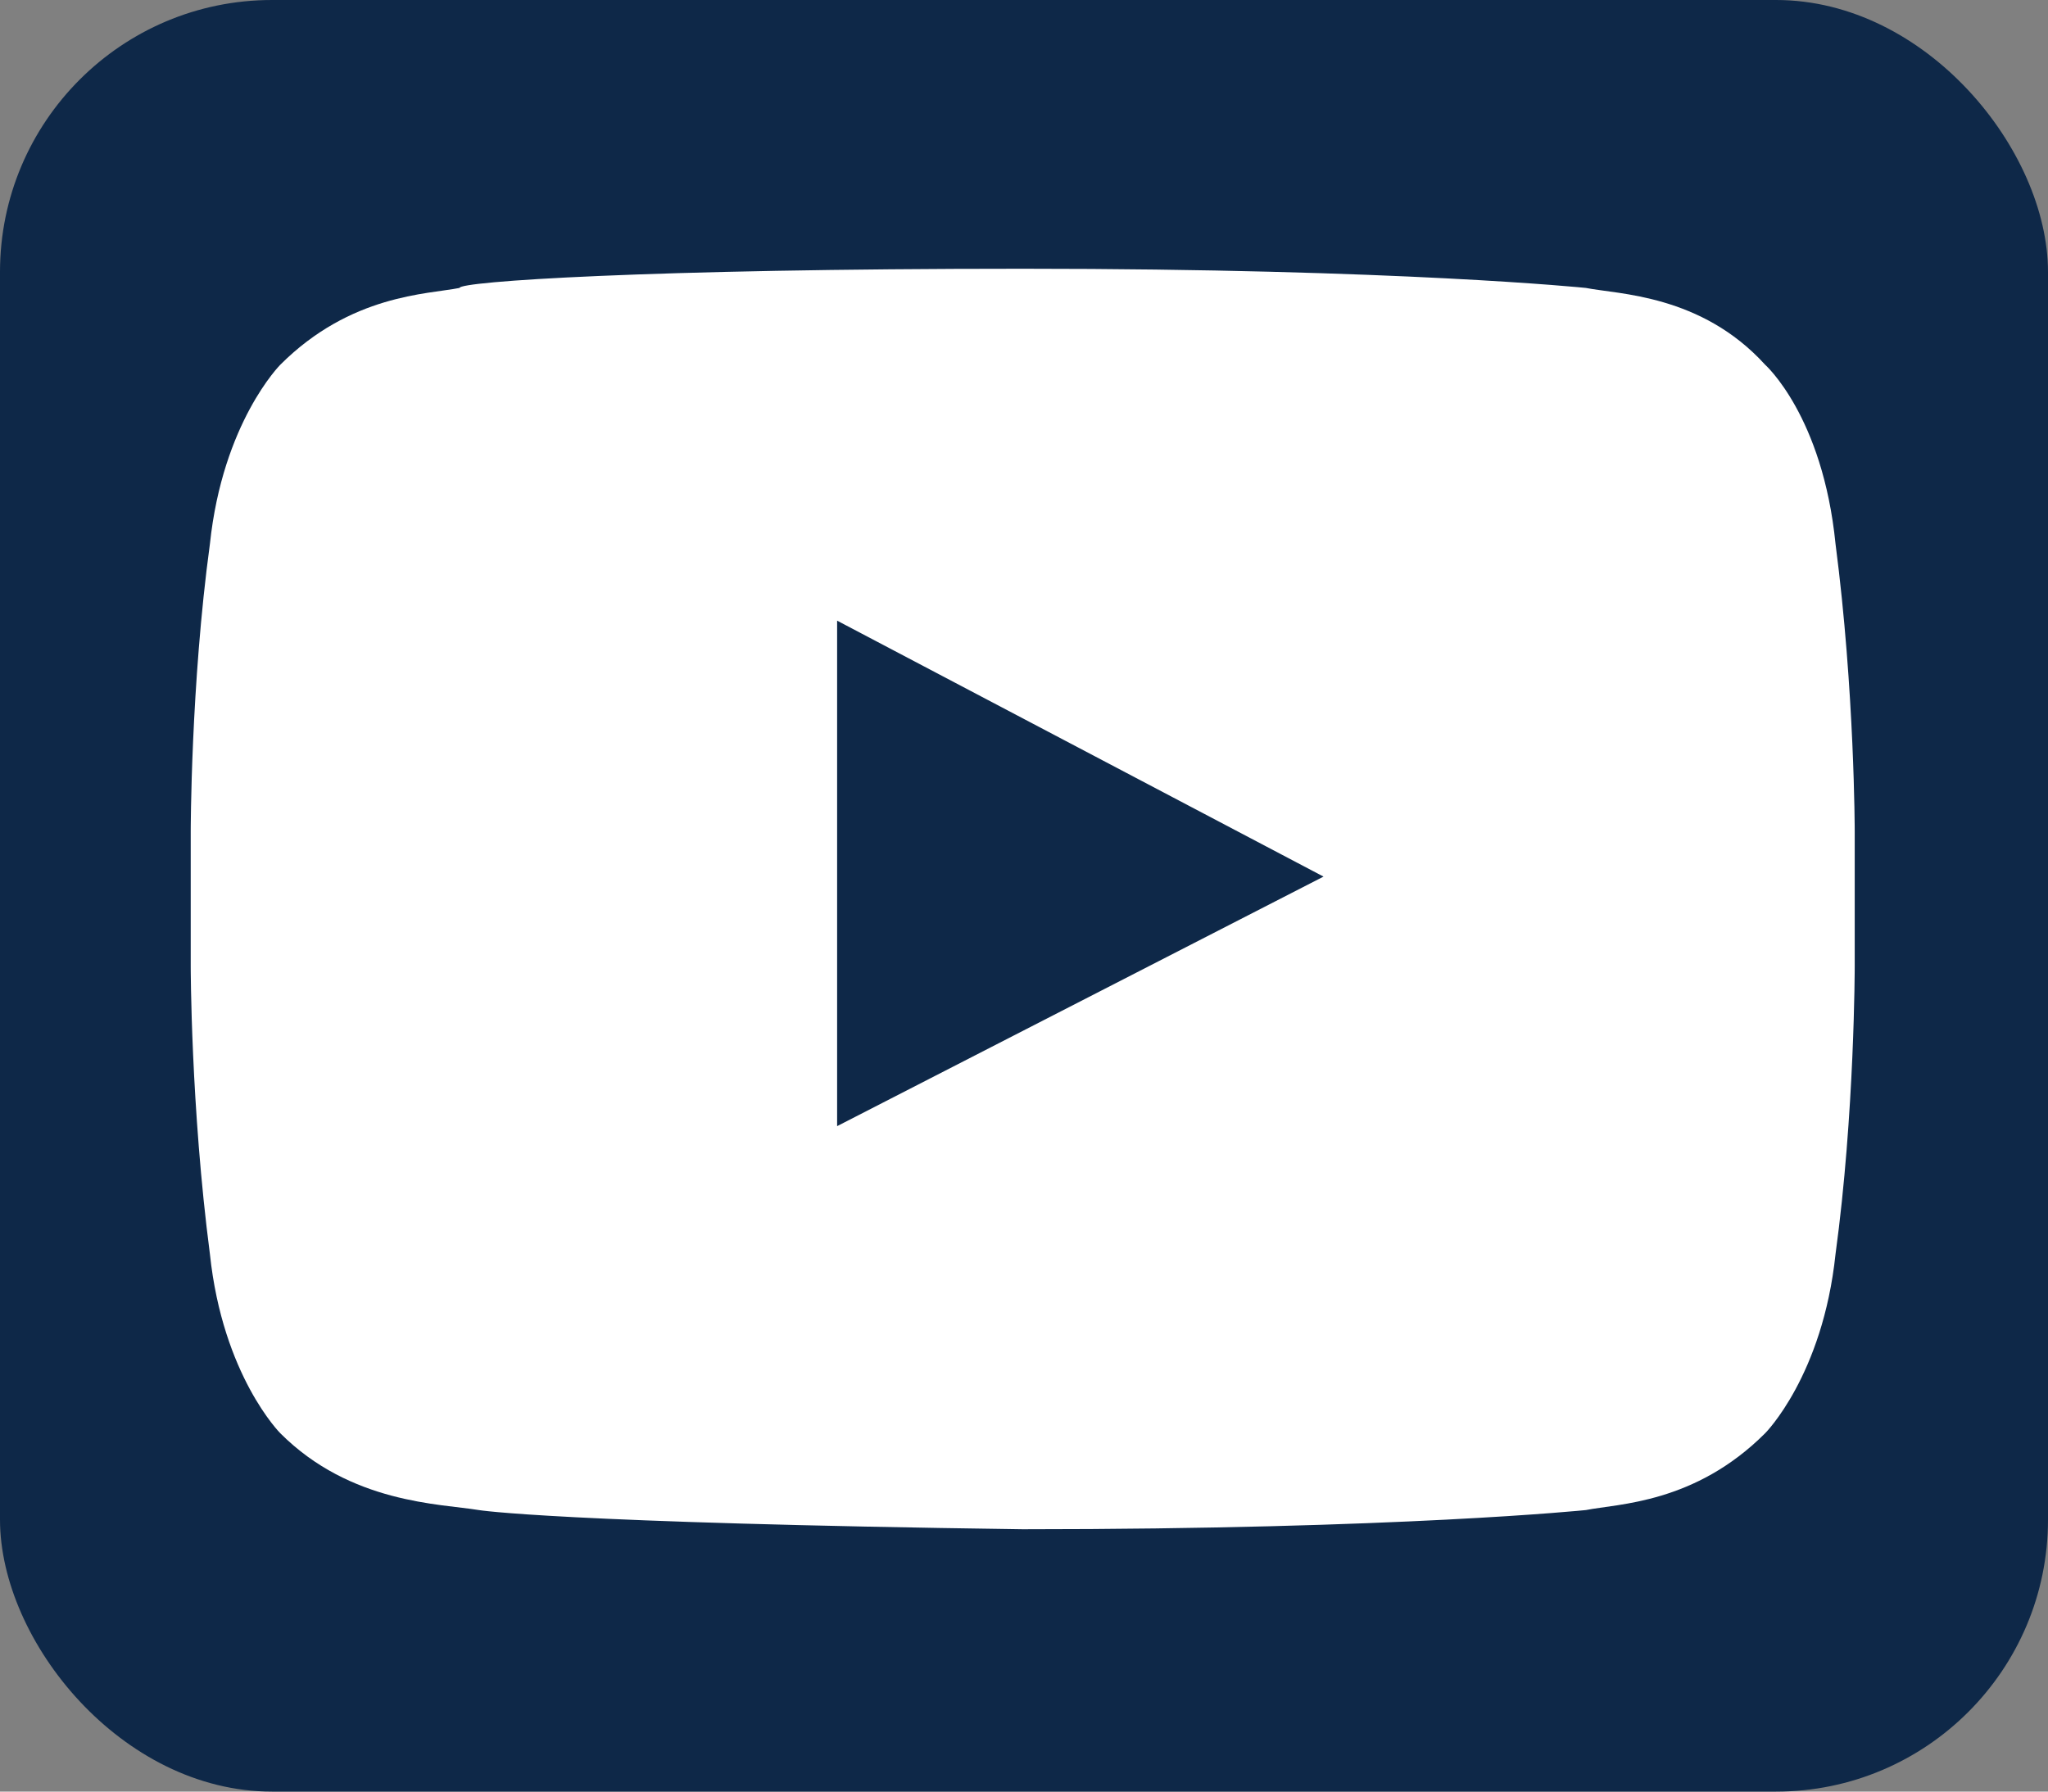
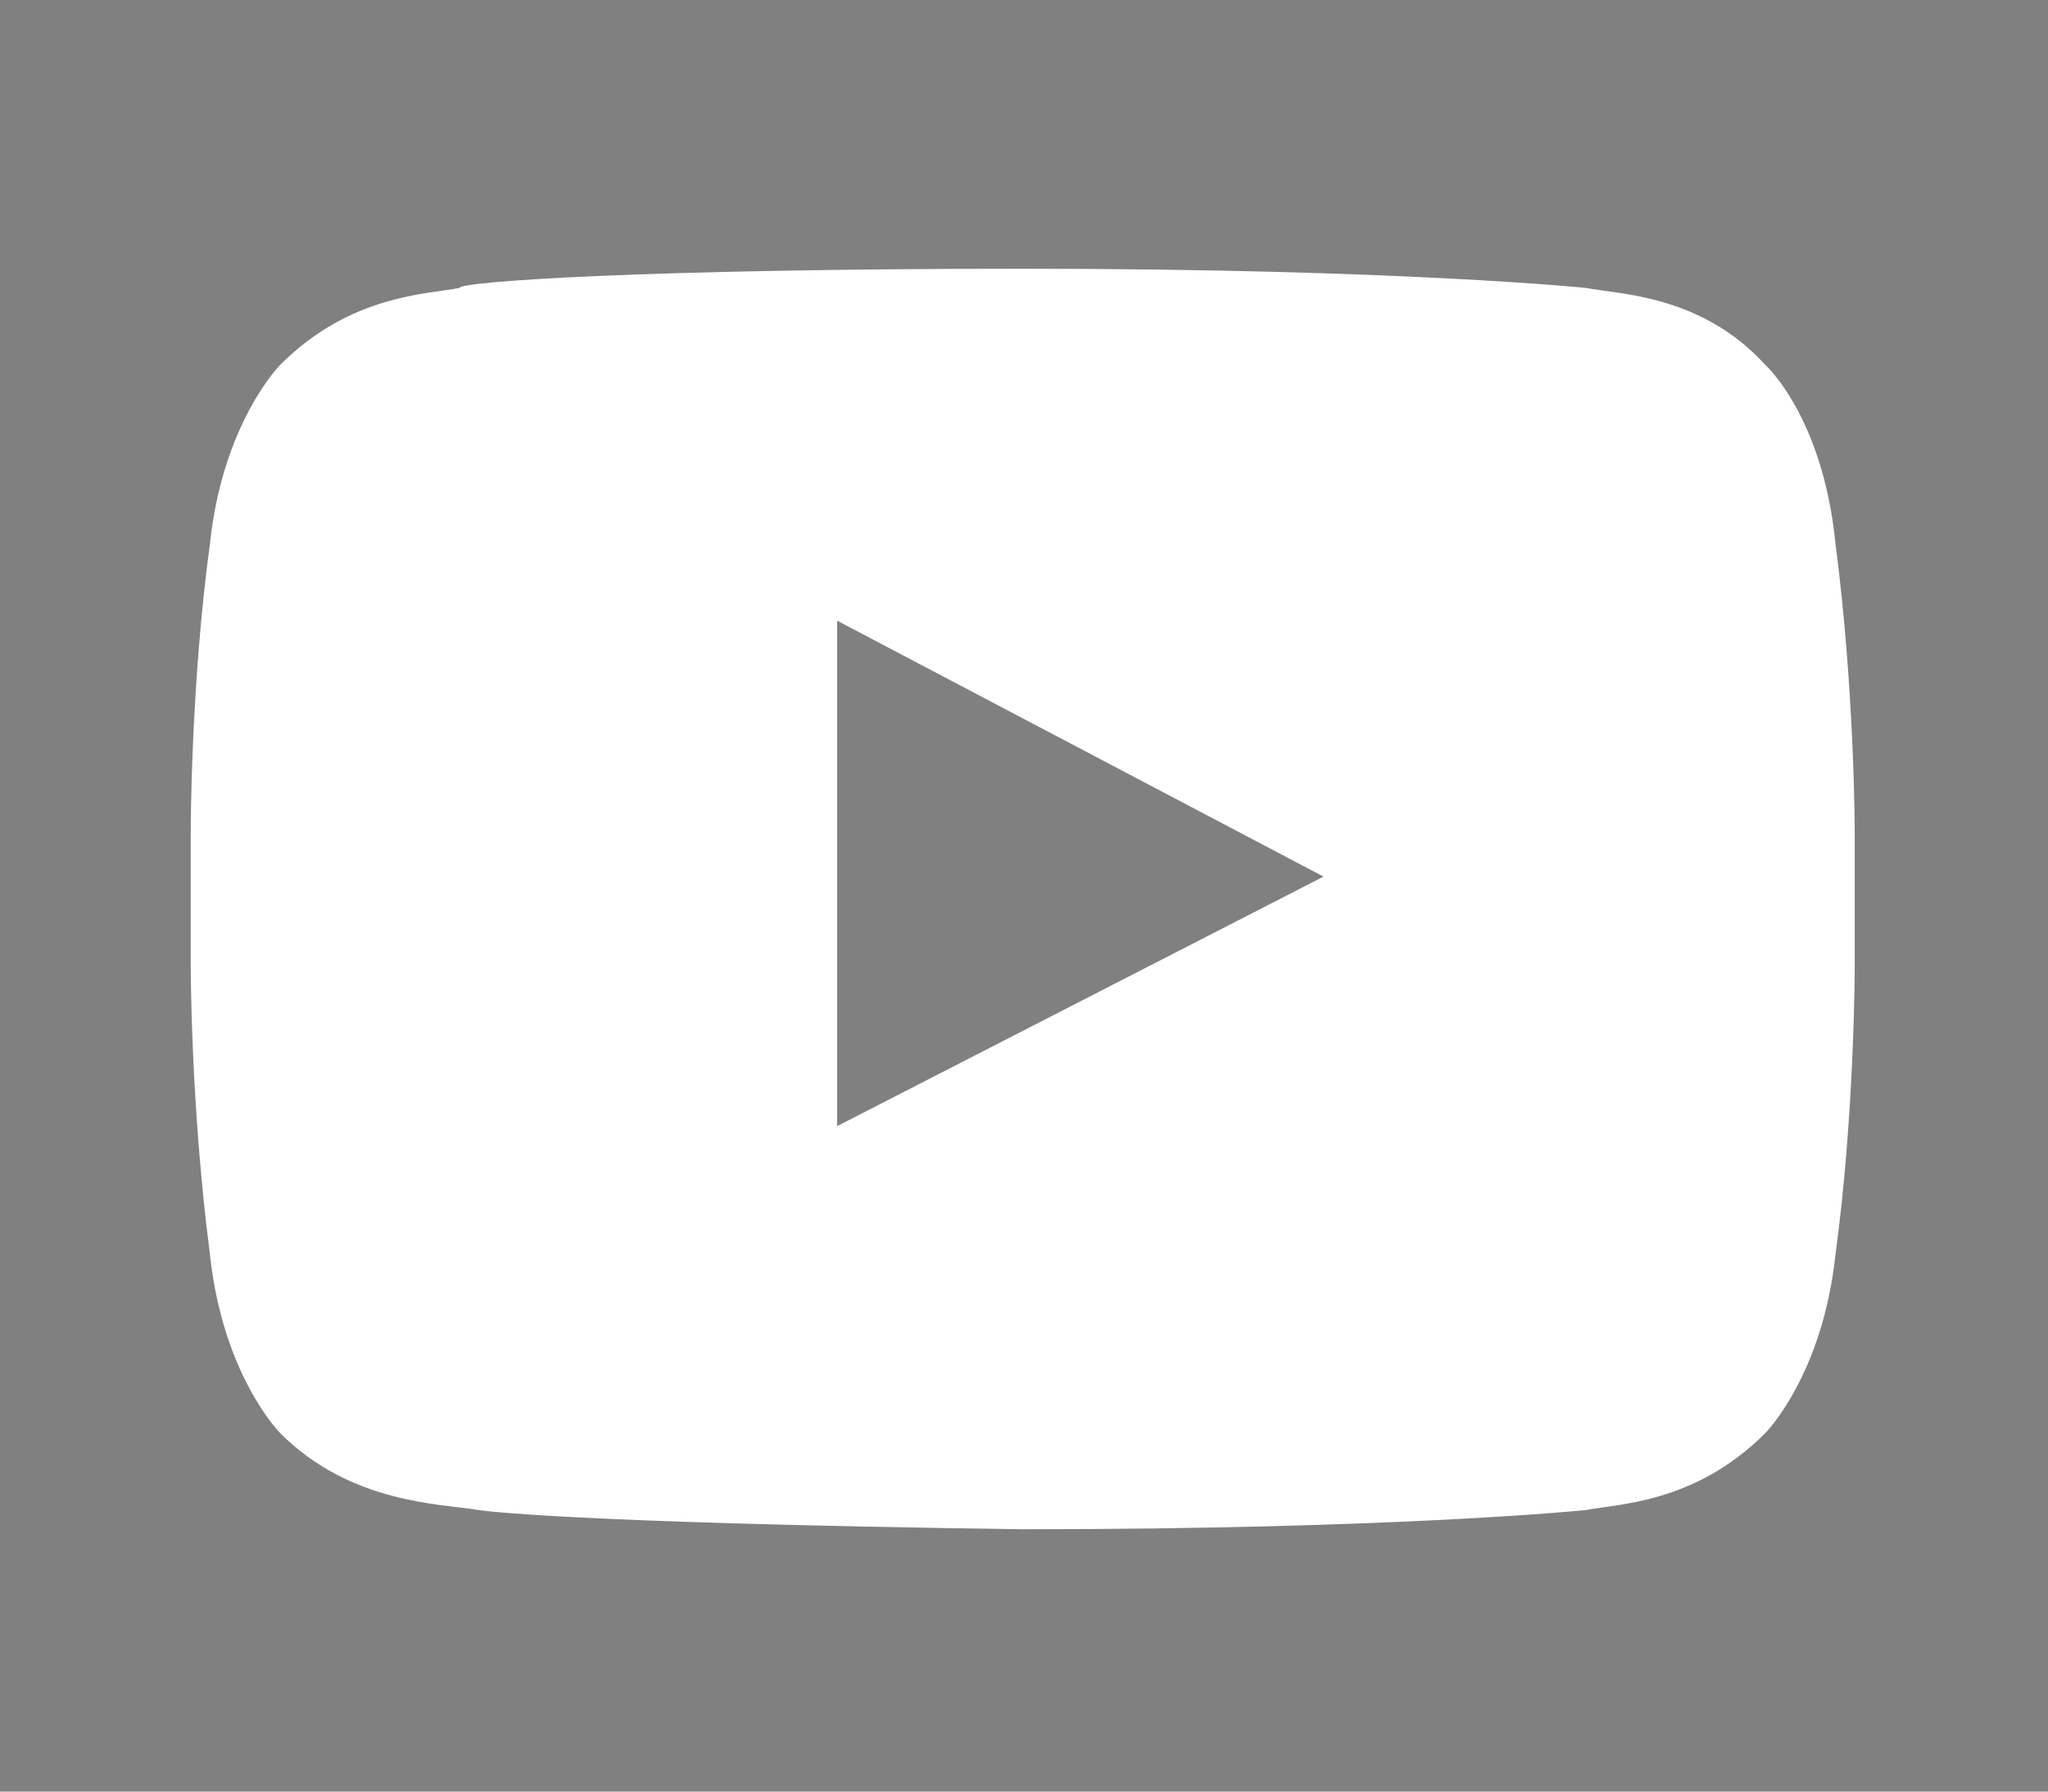
<svg xmlns="http://www.w3.org/2000/svg" width="32" height="28" viewBox="0 0 32 28">
  <rect x="0" y="0" width="32" height="28" fill="#808080" stroke="none" />
-   <rect width="32" height="28" rx="4.25" ry="4.25" fill="#0e2848" />
  <path d="M13.08,17.6l7.6-3.9-7.6-4v7.9ZM15.98,4.2c5.9,0,8.8.3,8.8.3.5.1,1.8.1,2.8,1.2,0,0,.9.8,1.1,2.8.3,2.3.3,4.5.3,4.5v2.1s0,2.3-.3,4.5c-.2,1.9-1.1,2.8-1.1,2.8-1.1,1.1-2.3,1.1-2.8,1.2,0,0-2.9.3-8.8.3h0c-7.3-.1-8.5-.3-8.5-.3-.6-.1-2-.1-3.1-1.2,0,0-.9-.9-1.1-2.8-.3-2.3-.3-4.5-.3-4.5v-2.1s0-2.3.3-4.5c.2-1.9,1.1-2.8,1.1-2.8,1.1-1.1,2.3-1.1,2.8-1.2,0-.1,2.9-.3,8.8-.3h0Z" fill="#fff" />
</svg>